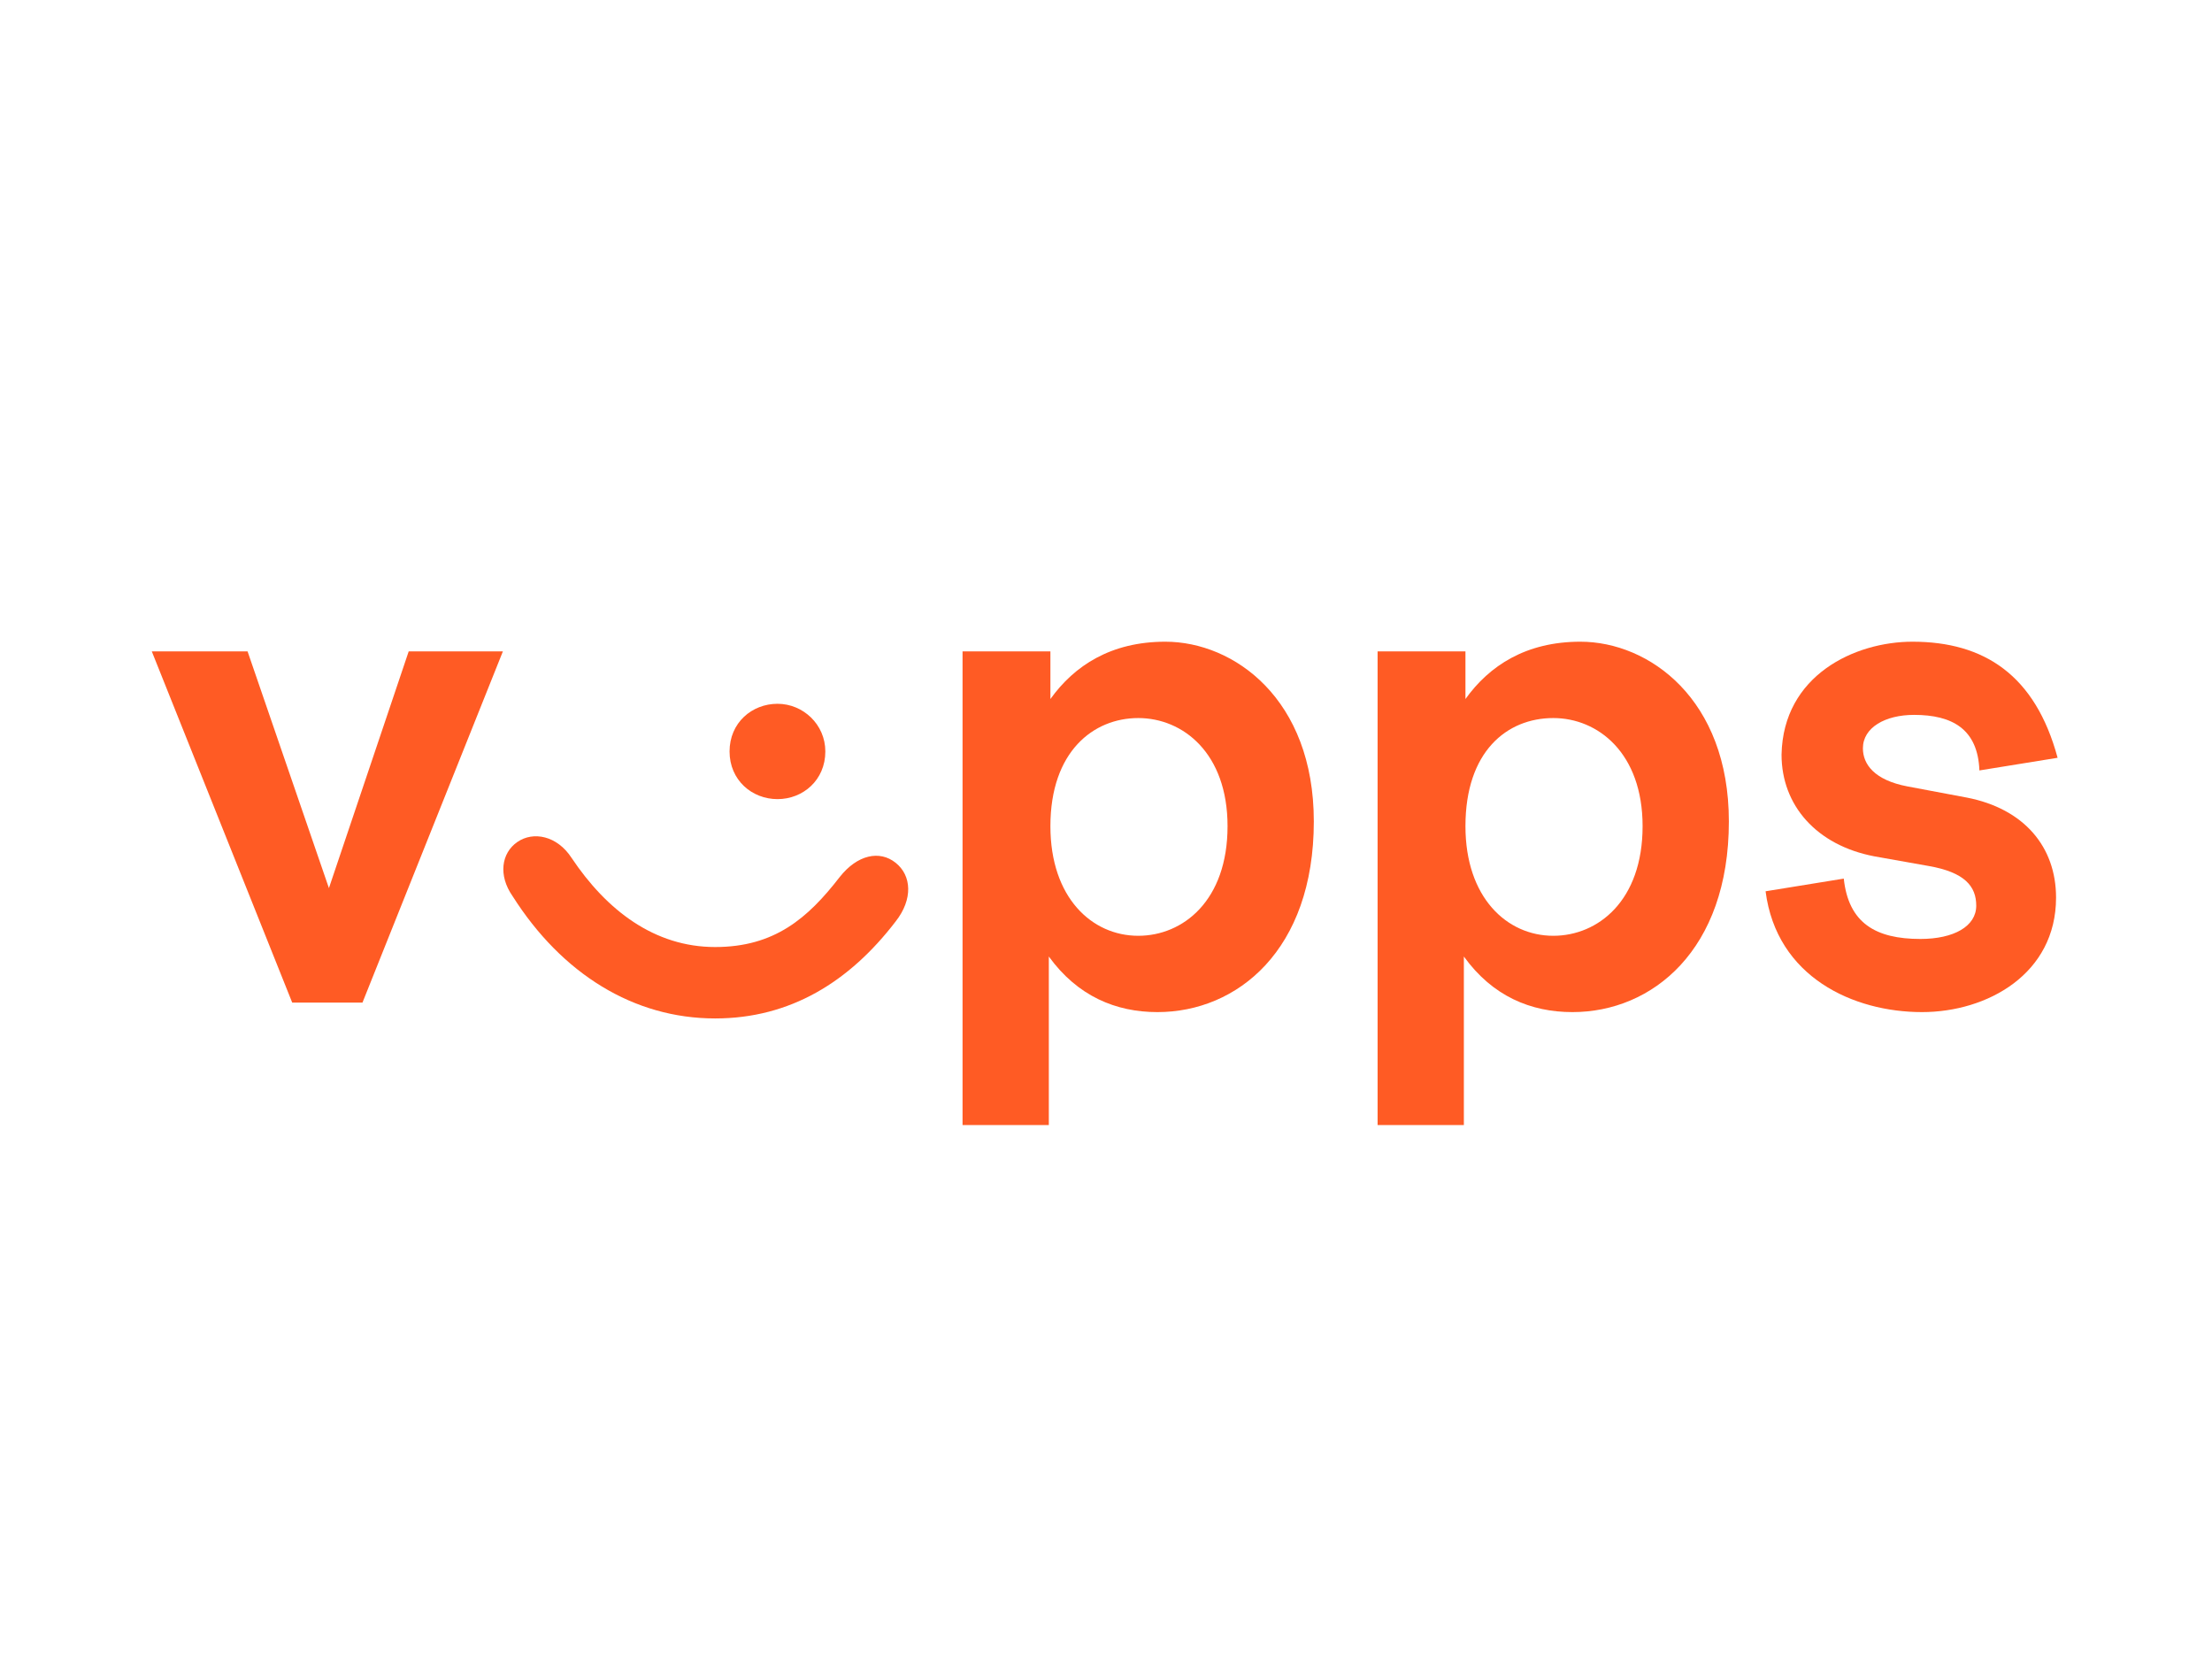
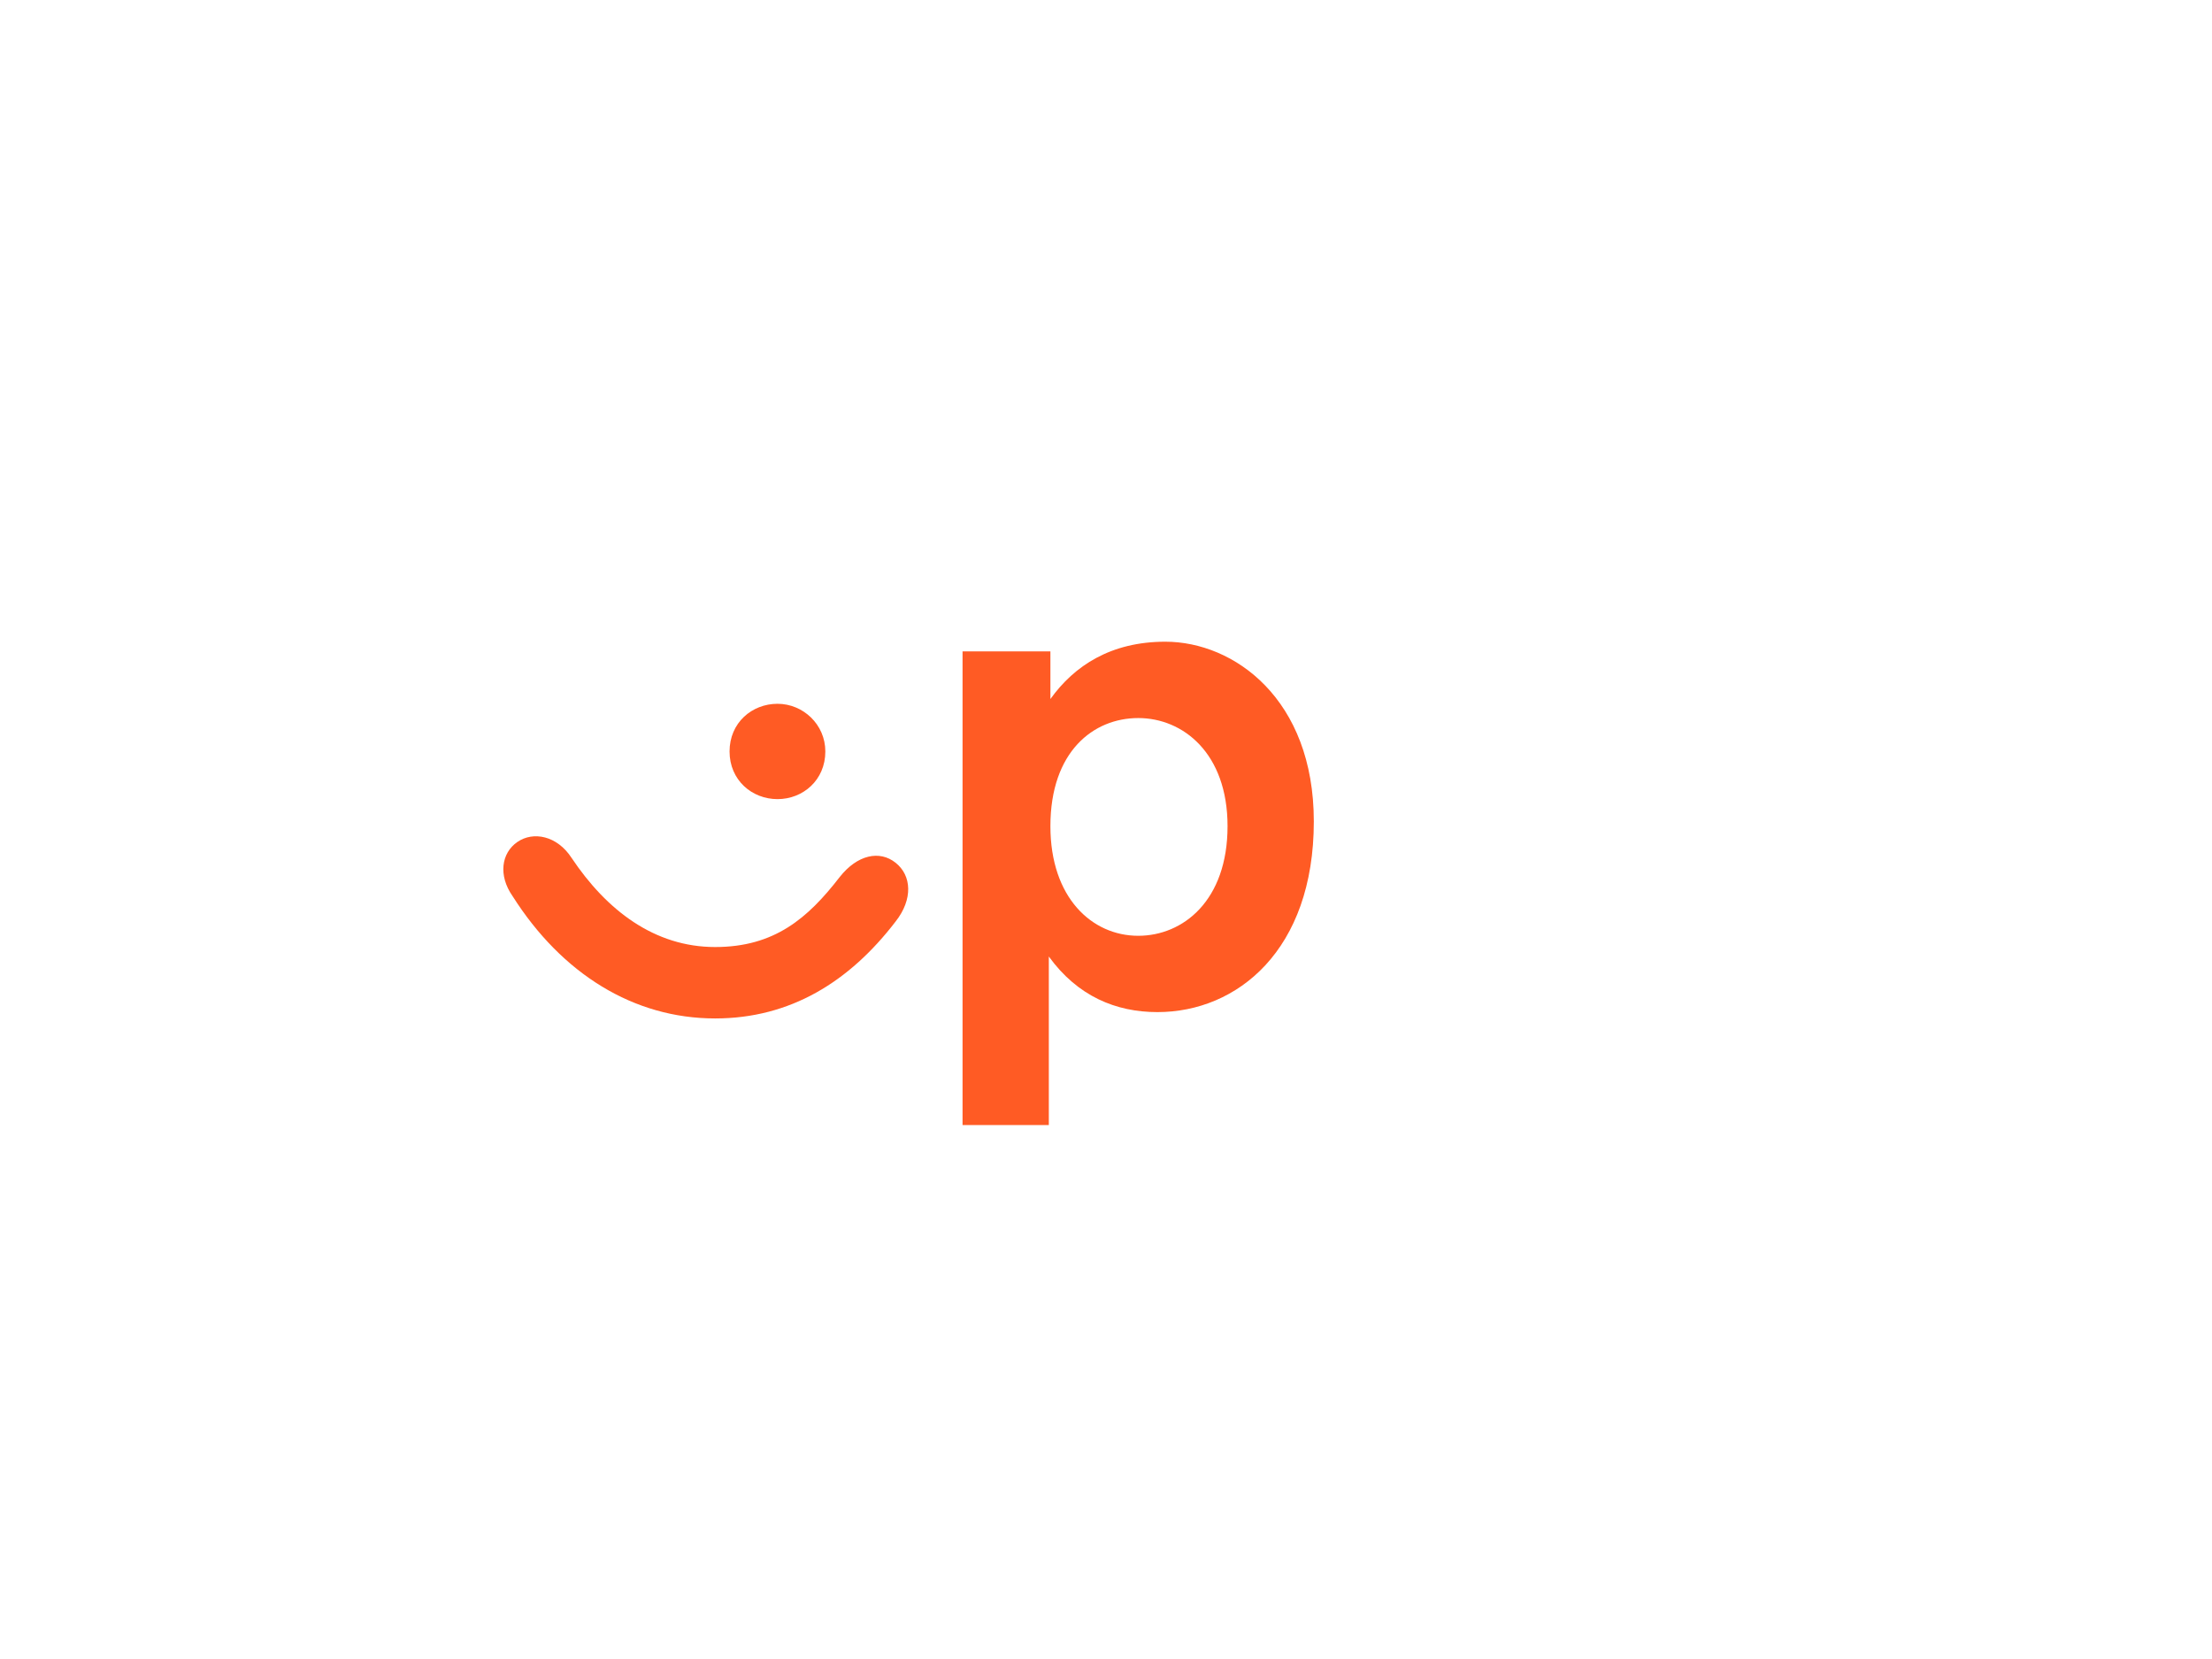
<svg xmlns="http://www.w3.org/2000/svg" version="1.0" preserveAspectRatio="xMidYMid meet" height="60" viewBox="0 0 60 45" zoomAndPan="magnify" width="80">
  <rect fill-opacity="1" height="54" y="-4.5" fill="#ffffff" width="72" x="-6" />
-   <rect fill-opacity="1" height="54" y="-4.5" fill="#ffffff" width="72" x="-6" />
-   <path fill-rule="nonzero" fill-opacity="1" d="M 6.715 17.668 L 8.922 24.09 L 11.086 17.668 L 13.641 17.668 L 9.832 27.195 L 7.926 27.195 L 4.117 17.668 Z M 6.715 17.668" fill="#ff5b24" />
  <path fill-rule="nonzero" fill-opacity="1" d="M 19.398 25.688 C 21.004 25.688 21.91 24.91 22.777 23.789 C 23.254 23.184 23.859 23.055 24.293 23.402 C 24.727 23.746 24.77 24.391 24.293 24.996 C 23.039 26.633 21.434 27.625 19.398 27.625 C 17.191 27.625 15.242 26.418 13.902 24.305 C 13.512 23.746 13.598 23.141 14.031 22.84 C 14.465 22.539 15.113 22.668 15.504 23.27 C 16.457 24.695 17.754 25.688 19.398 25.688 Z M 22.387 20.383 C 22.387 21.16 21.781 21.676 21.09 21.676 C 20.395 21.676 19.789 21.16 19.789 20.383 C 19.789 19.605 20.395 19.09 21.09 19.09 C 21.781 19.09 22.387 19.648 22.387 20.383 Z M 22.387 20.383" fill="#ff5b24" />
  <path fill-rule="nonzero" fill-opacity="1" d="M 28.492 17.668 L 28.492 18.961 C 29.141 18.055 30.137 17.406 31.609 17.406 C 33.473 17.406 35.637 18.961 35.637 22.281 C 35.637 25.773 33.559 27.453 31.395 27.453 C 30.27 27.453 29.23 27.023 28.449 25.945 L 28.449 30.516 L 26.109 30.516 L 26.109 17.668 Z M 28.492 22.41 C 28.492 24.348 29.617 25.383 30.875 25.383 C 32.086 25.383 33.297 24.434 33.297 22.41 C 33.297 20.426 32.086 19.477 30.875 19.477 C 29.66 19.477 28.492 20.383 28.492 22.41 Z M 28.492 22.41" fill="#ff5b24" />
-   <path fill-rule="nonzero" fill-opacity="1" d="M 39.75 17.668 L 39.75 18.961 C 40.398 18.055 41.395 17.406 42.867 17.406 C 44.73 17.406 46.895 18.961 46.895 22.281 C 46.895 25.773 44.816 27.453 42.652 27.453 C 41.523 27.453 40.484 27.023 39.707 25.945 L 39.707 30.516 L 37.367 30.516 L 37.367 17.668 Z M 39.75 22.41 C 39.75 24.348 40.875 25.383 42.133 25.383 C 43.344 25.383 44.555 24.434 44.555 22.41 C 44.555 20.426 43.344 19.477 42.133 19.477 C 40.875 19.477 39.75 20.383 39.75 22.41 Z M 39.75 22.41" fill="#ff5b24" />
-   <path fill-rule="nonzero" fill-opacity="1" d="M 51.875 17.406 C 53.82 17.406 55.207 18.312 55.812 20.555 L 53.691 20.898 C 53.648 19.777 52.957 19.391 51.918 19.391 C 51.137 19.391 50.531 19.734 50.531 20.297 C 50.531 20.727 50.836 21.16 51.742 21.332 L 53.344 21.633 C 54.902 21.934 55.77 22.969 55.77 24.348 C 55.77 26.418 53.906 27.453 52.133 27.453 C 50.27 27.453 48.191 26.504 47.891 24.176 L 50.012 23.832 C 50.141 25.039 50.879 25.469 52.09 25.469 C 53 25.469 53.605 25.125 53.605 24.566 C 53.605 24.047 53.301 23.66 52.305 23.488 L 50.836 23.227 C 49.273 22.926 48.324 21.848 48.324 20.469 C 48.367 18.312 50.316 17.406 51.875 17.406 Z M 51.875 17.406" fill="#ff5b24" />
</svg>